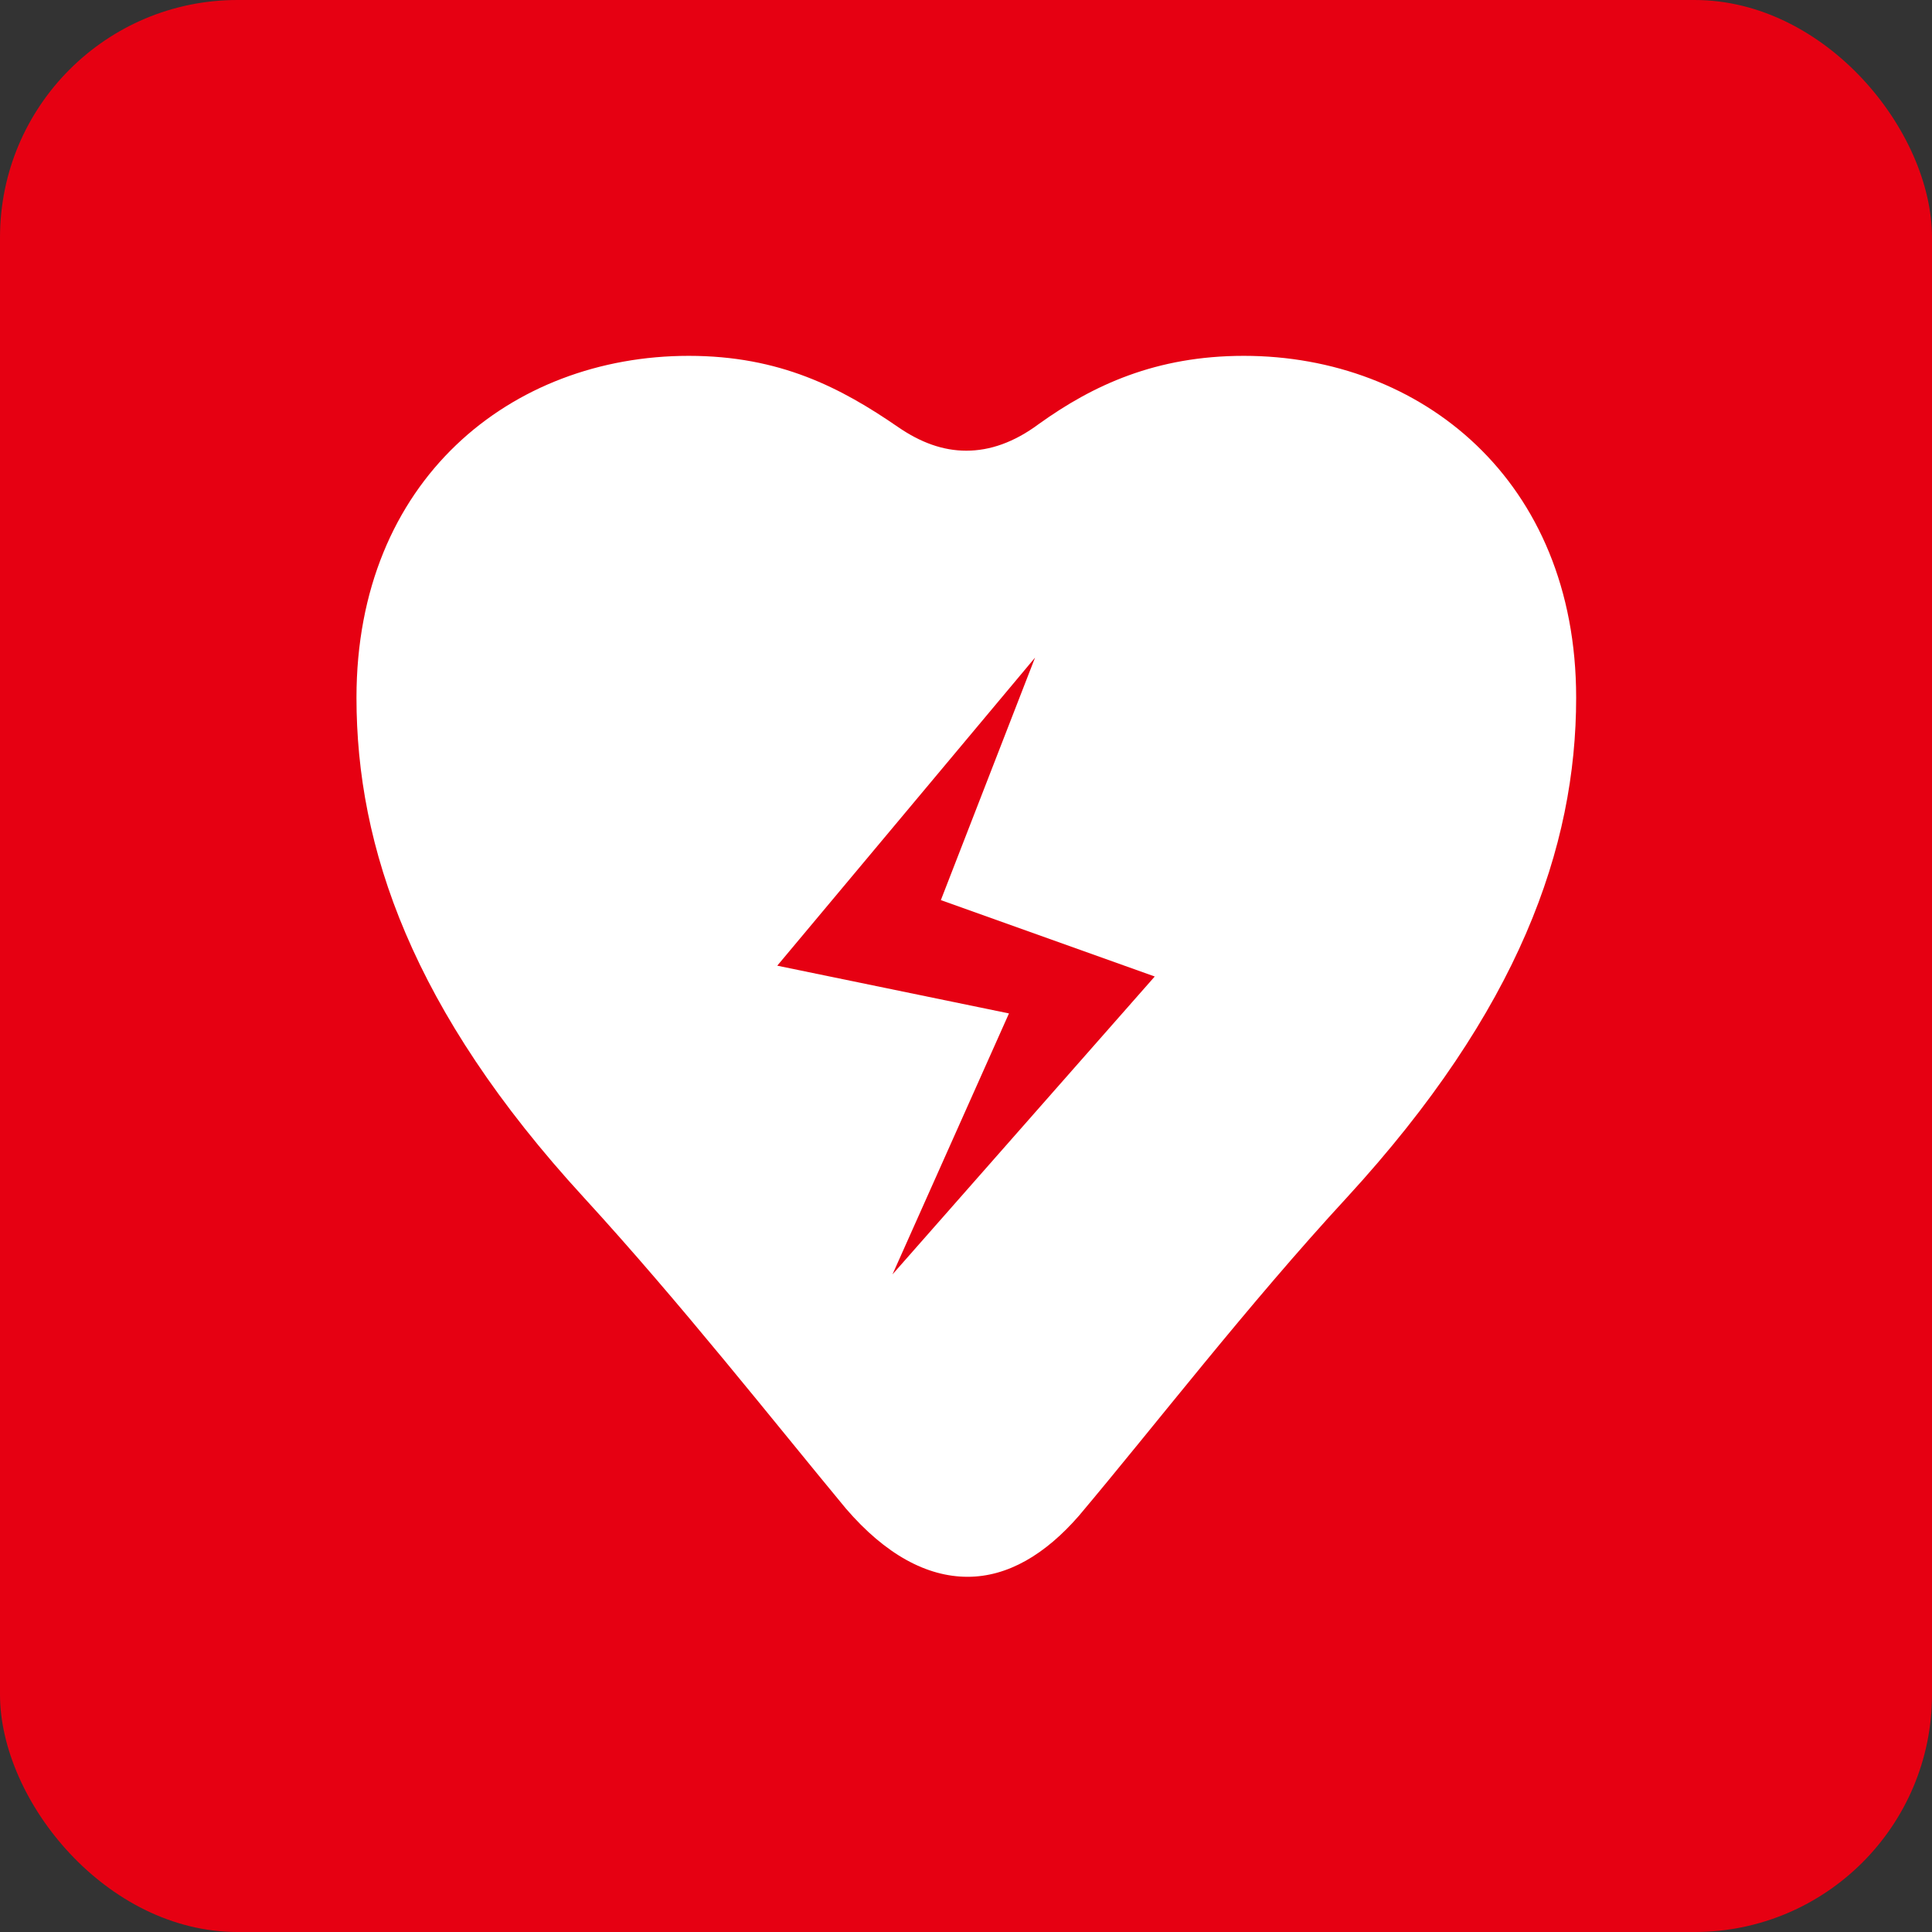
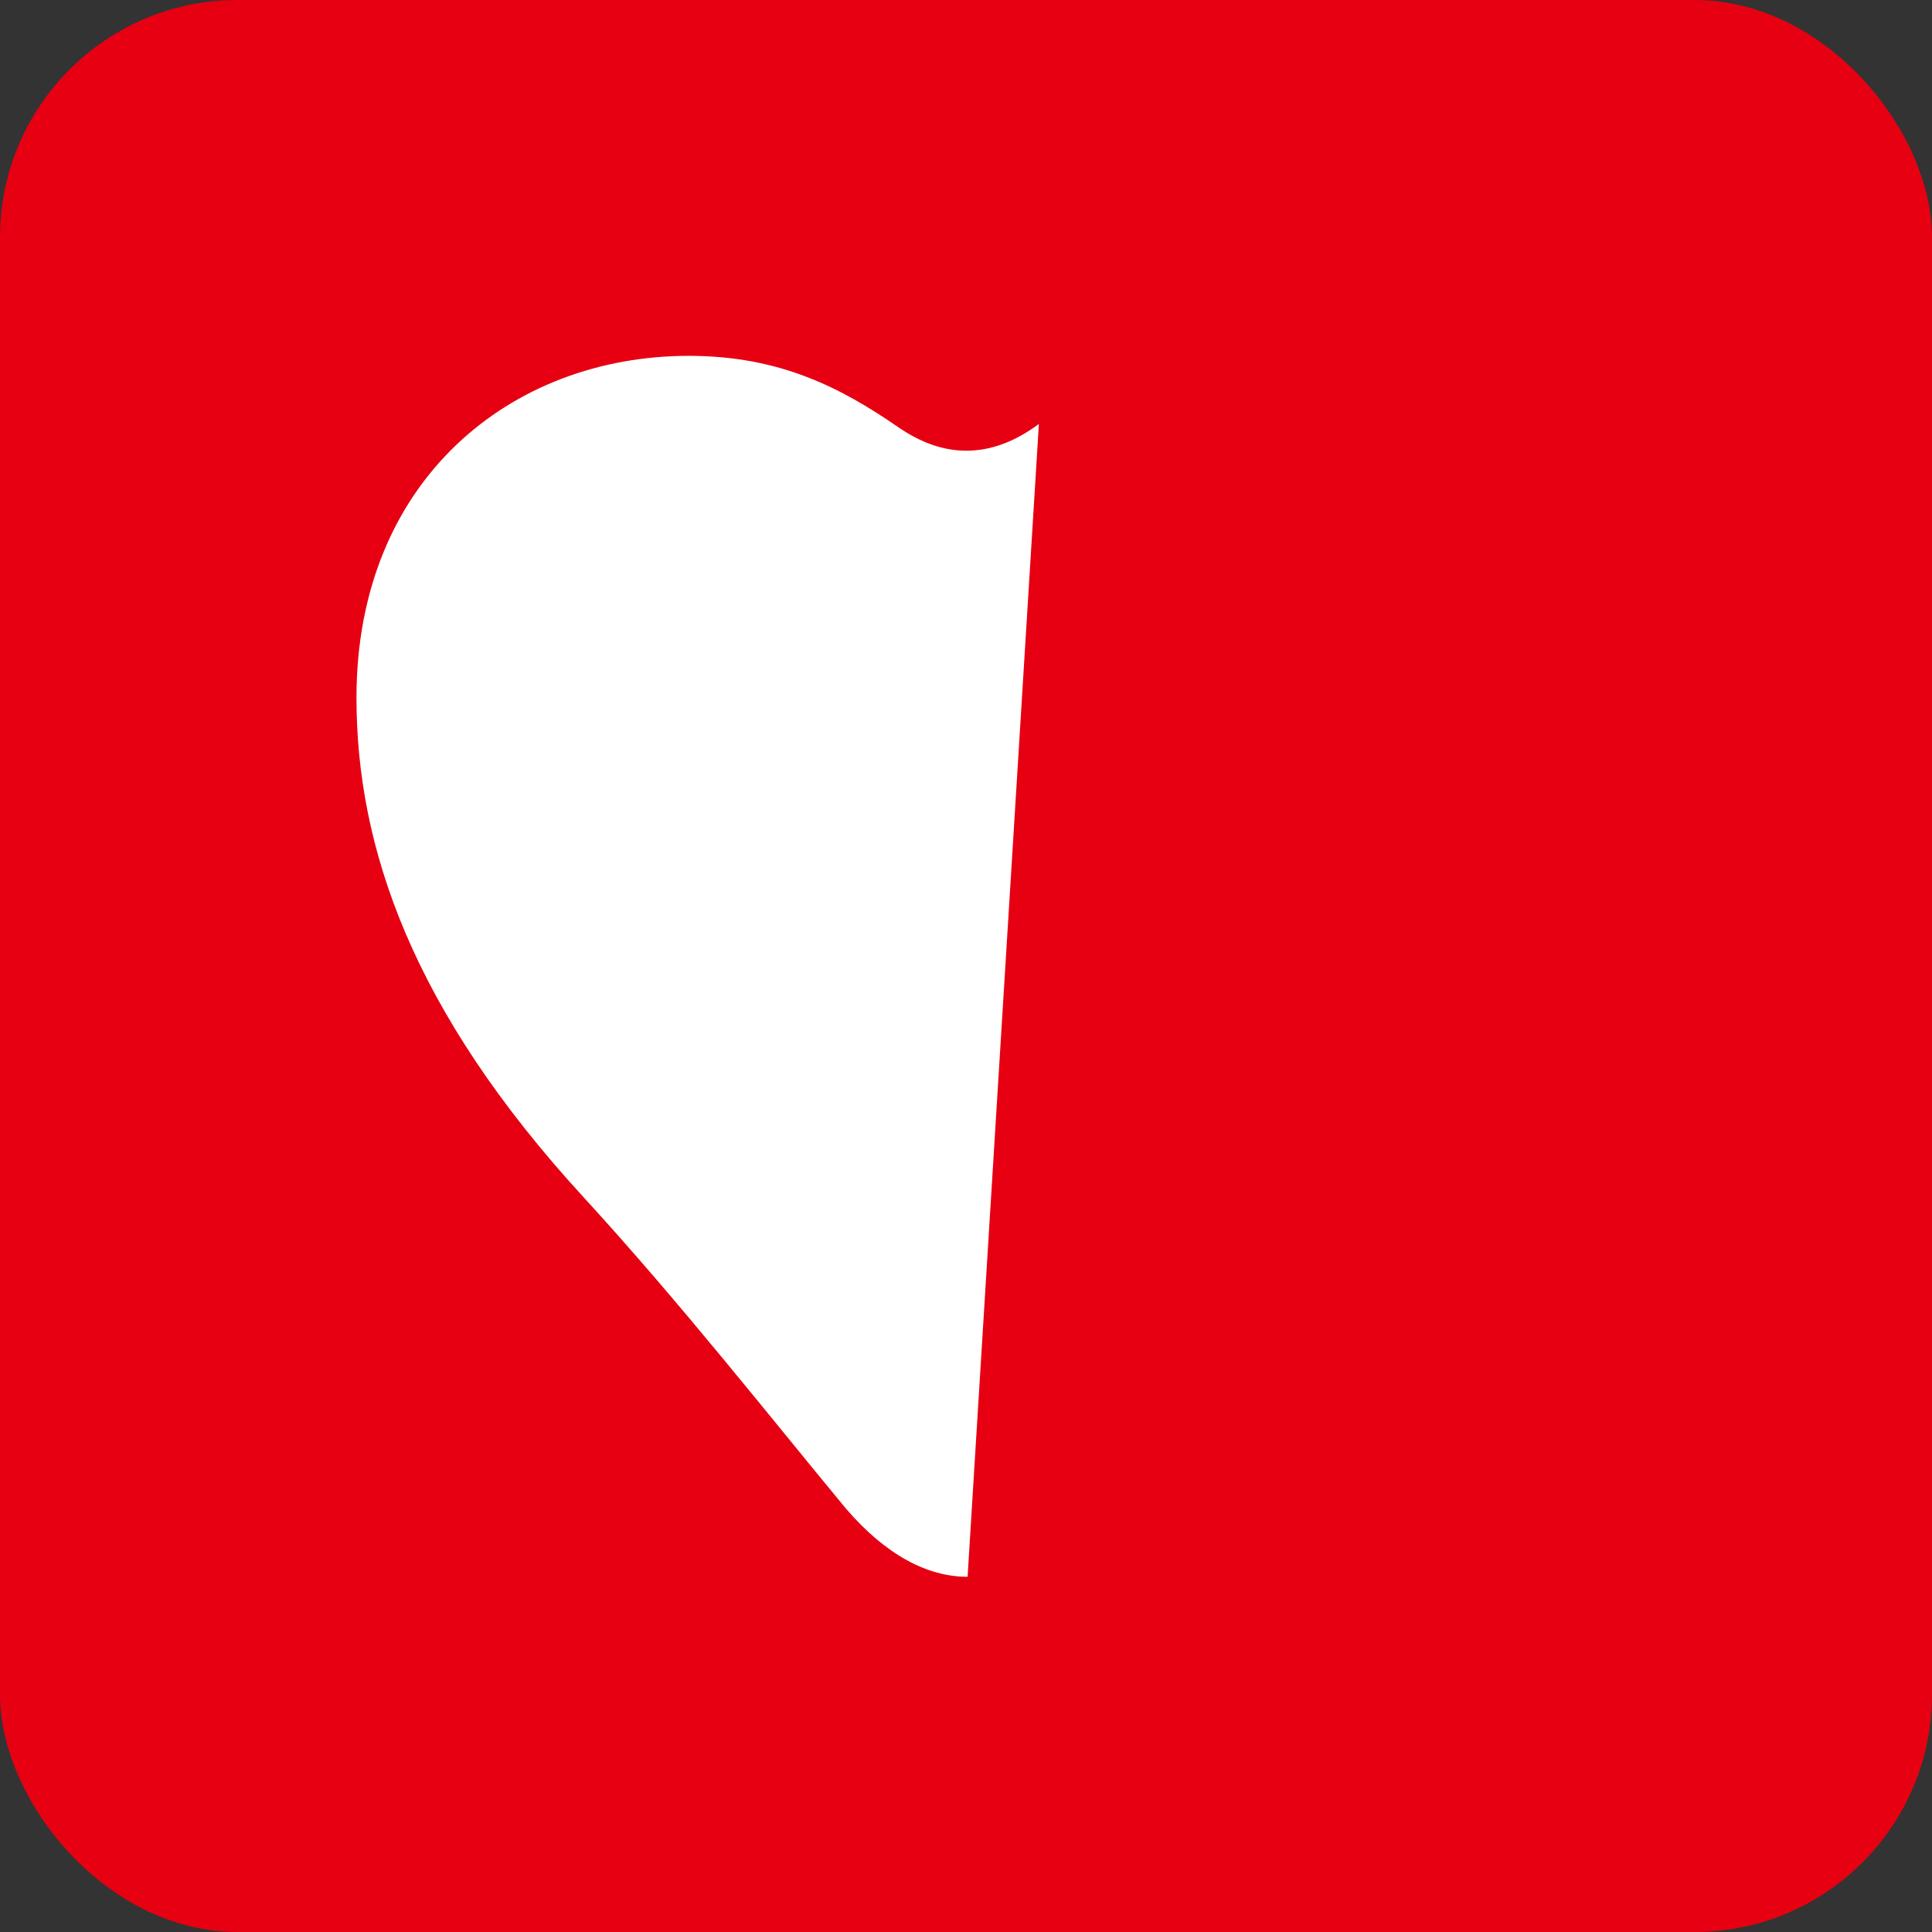
<svg xmlns="http://www.w3.org/2000/svg" id="_レイヤー_2" viewBox="0 0 30.35 30.35">
  <rect x="0" y="0" width="30.35" height="30.35" fill="#333333" stroke="none" />
  <defs>
    <style>.cls-1{fill:#fff;}.cls-1,.cls-2{stroke-width:0px;}.cls-2{fill:#e60012;}</style>
  </defs>
  <g id="_レイヤー_16">
    <rect class="cls-2" x="0" y="0" width="30.35" height="30.35" rx="3.73" ry="3.73" />
-     <path class="cls-1" d="M15.2,24.77c-.64,0-1.29-.35-1.91-1.07-1.16-1.4-2.59-3.22-4.12-4.89-2.7-2.94-3.57-5.5-3.57-7.85,0-3.42,2.43-5.37,5.22-5.37,1.43,0,2.39.5,3.29,1.12.35.24.7.37,1.07.37s.75-.13,1.14-.42c.85-.61,1.84-1.07,3.22-1.07,2.78,0,5.22,1.95,5.22,5.37,0,2.35-.9,4.91-3.6,7.85-1.56,1.69-3.03,3.6-4.21,5-.53.61-1.12.96-1.75.96Z" />
-     <polygon class="cls-2" points="16.26 10.33 12.21 15.17 15.85 15.92 14.02 20.02 18.14 15.34 14.78 14.14 16.26 10.33" />
+     <path class="cls-1" d="M15.2,24.77c-.64,0-1.29-.35-1.91-1.07-1.16-1.4-2.59-3.22-4.12-4.89-2.7-2.94-3.57-5.5-3.57-7.85,0-3.42,2.43-5.37,5.22-5.37,1.43,0,2.39.5,3.29,1.12.35.24.7.37,1.07.37s.75-.13,1.14-.42Z" />
  </g>
</svg>